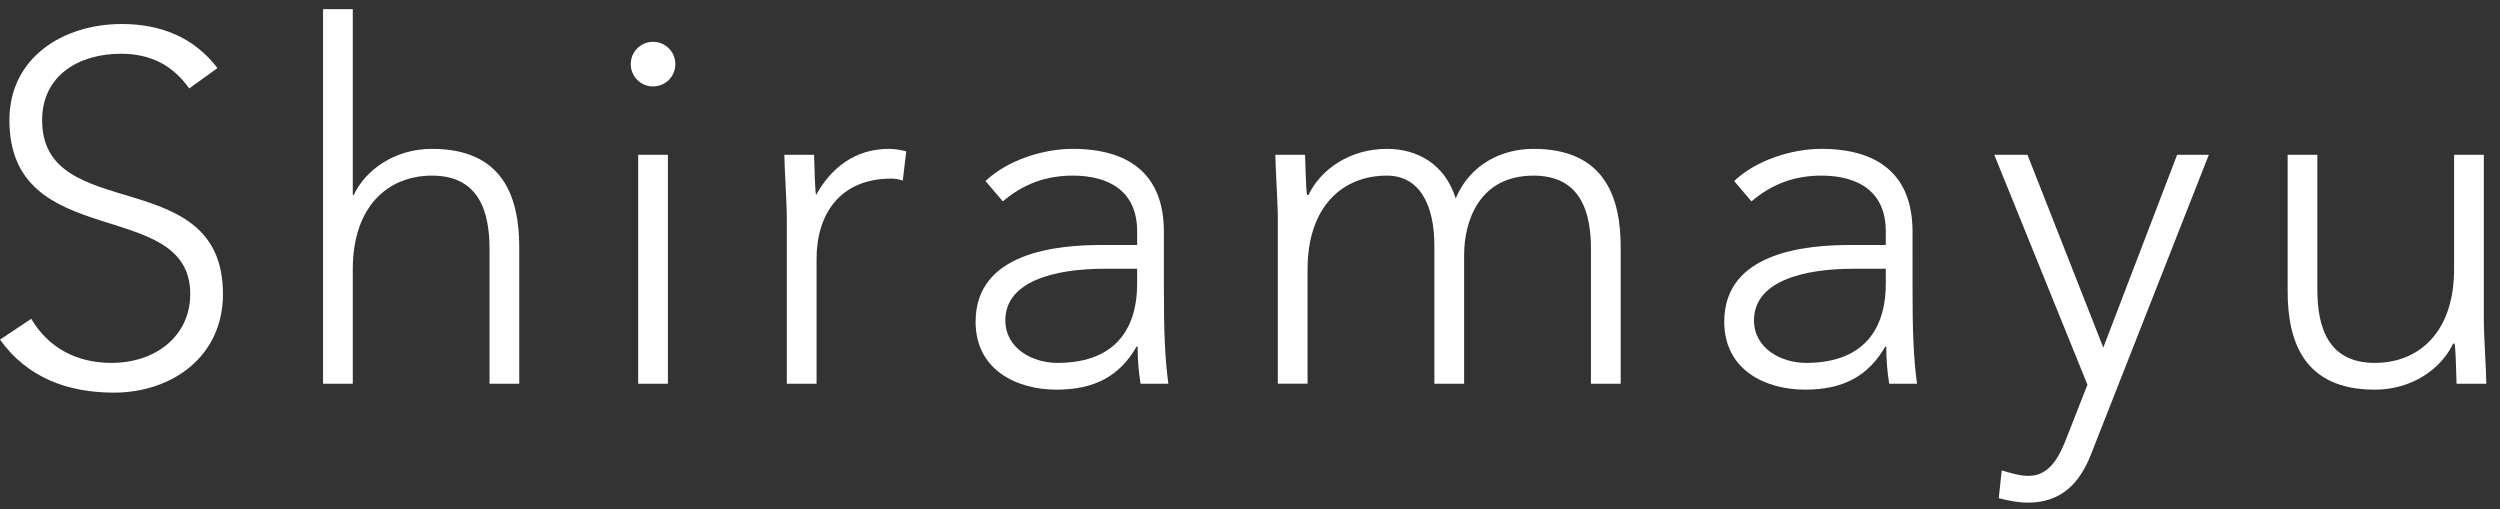
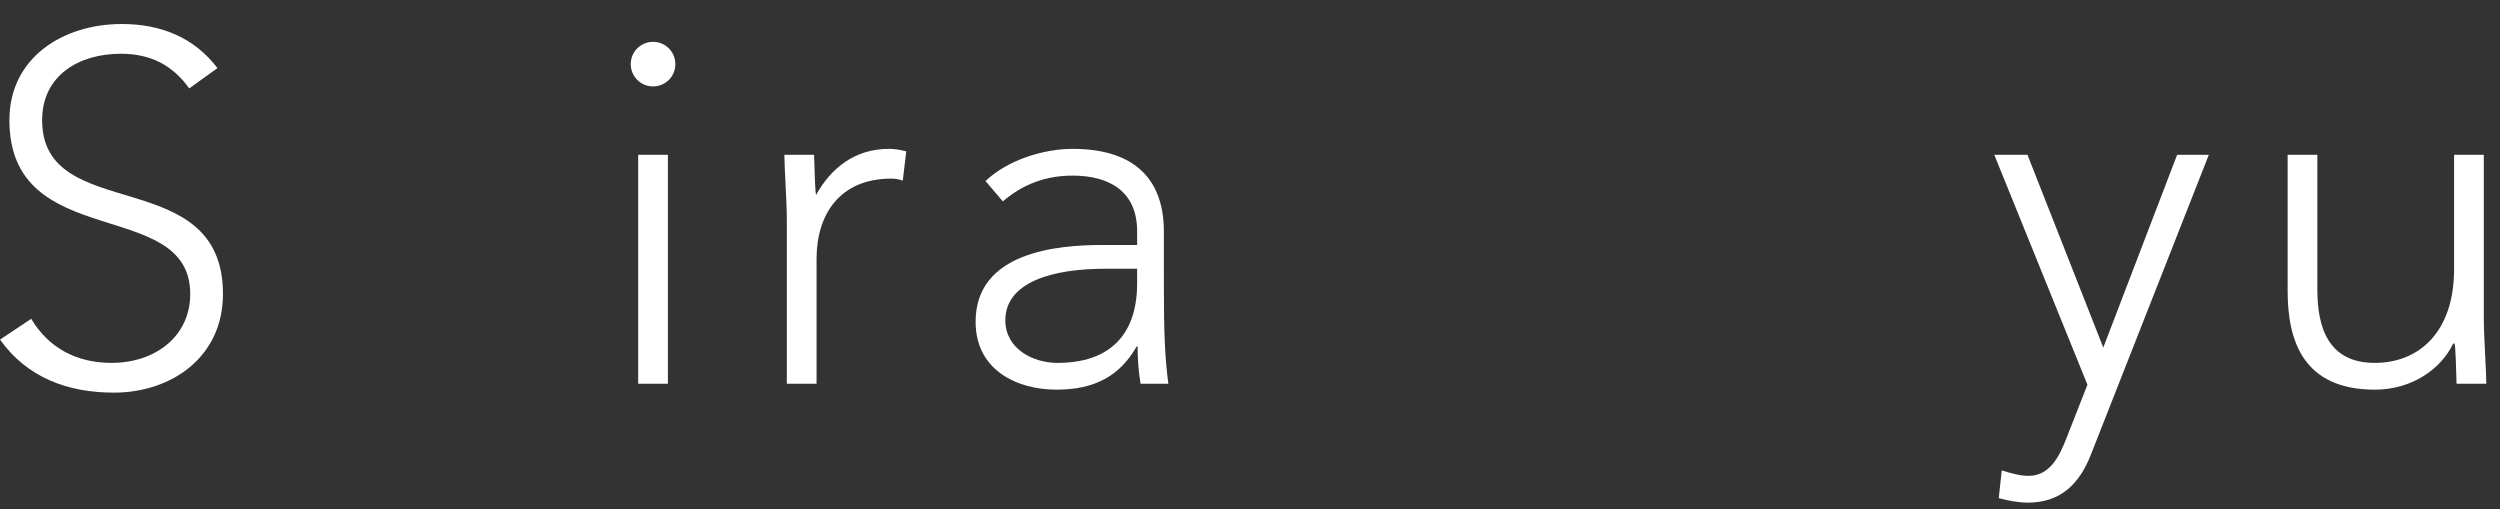
<svg xmlns="http://www.w3.org/2000/svg" version="1.1" id="レイヤー_1" x="0px" y="0px" width="167px" height="34px" viewBox="0 0 167 34" enable-background="new 0 0 167 34" xml:space="preserve">
  <rect x="0" y="0" width="167" height="34" fill="#333333" stroke="none" />
  <g>
    <path fill="#FFFFFF" d="M2.085,21.296c1.158,1.953,3.044,2.945,5.361,2.945c2.946,0,5.262-1.787,5.262-4.6   c0-6.553-12.08-2.714-12.08-11.617c0-4.17,3.575-6.42,7.513-6.42c2.548,0,4.799,0.86,6.387,2.945l-1.886,1.357   C11.551,4.384,10.095,3.59,8.076,3.59c-2.813,0-5.262,1.456-5.262,4.435c0,7.05,12.08,2.813,12.08,11.617   c0,4.236-3.475,6.586-7.281,6.586c-3.078,0-5.792-0.993-7.612-3.542L2.085,21.296z" />
-     <path fill="#FFFFFF" d="M21.58,0.611h1.986v12.411h0.066c0.794-1.688,2.747-3.078,5.229-3.078c4.766,0,5.825,3.243,5.825,6.586   v9.102h-1.986V16.63c0-2.482-0.695-4.898-3.839-4.898c-2.945,0-5.295,2.052-5.295,6.255v7.645H21.58V0.611z" />
    <path fill="#FFFFFF" d="M43.624,2.795c0.827,0,1.489,0.662,1.489,1.489c0,0.828-0.662,1.489-1.489,1.489   c-0.828,0-1.489-0.662-1.489-1.489C42.134,3.457,42.796,2.795,43.624,2.795z M42.63,10.341h1.986v15.291H42.63V10.341z" />
    <path fill="#FFFFFF" d="M52.56,14.644c0-1.125-0.165-3.508-0.165-4.303h1.985c0.033,1.125,0.066,2.383,0.133,2.681   c0.993-1.787,2.582-3.078,4.865-3.078c0.397,0,0.761,0.066,1.159,0.166l-0.232,1.953c-0.298-0.1-0.562-0.132-0.761-0.132   c-3.442,0-4.998,2.383-4.998,5.361v8.34H52.56V14.644z" />
    <path fill="#FFFFFF" d="M77.747,19.211c0,2.979,0.066,4.667,0.298,6.421h-1.854c-0.132-0.761-0.198-1.622-0.198-2.482h-0.066   c-1.125,1.953-2.78,2.879-5.362,2.879c-2.614,0-5.395-1.291-5.395-4.534c0-4.667,5.461-5.13,8.473-5.13h2.317v-0.927   c0-2.647-1.854-3.707-4.303-3.707c-1.787,0-3.31,0.562-4.667,1.721l-1.158-1.357c1.456-1.39,3.839-2.151,5.825-2.151   c3.707,0,6.09,1.655,6.09,5.527V19.211z M73.775,17.953c-3.31,0-6.619,0.827-6.619,3.442c0,1.887,1.82,2.846,3.475,2.846   c4.236,0,5.329-2.714,5.329-5.262v-1.026H73.775z" />
-     <path fill="#FFFFFF" d="M85.359,14.644c0-1.125-0.165-3.508-0.165-4.303h1.985c0.033,1.125,0.066,2.383,0.133,2.681h0.099   c0.794-1.688,2.747-3.078,5.229-3.078c2.019,0,3.873,0.993,4.601,3.31c0.96-2.284,3.078-3.31,5.196-3.31   c4.766,0,5.825,3.243,5.825,6.586v9.102h-1.986V16.63c0-2.482-0.695-4.898-3.839-4.898c-3.674,0-4.634,3.111-4.634,5.295v8.605   h-1.986v-9.201c0-2.813-1.026-4.7-3.177-4.7c-2.945,0-5.295,2.052-5.295,6.255v7.645h-1.986V14.644z" />
-     <path fill="#FFFFFF" d="M127.757,19.211c0,2.979,0.066,4.667,0.298,6.421h-1.854c-0.132-0.761-0.198-1.622-0.198-2.482h-0.066   c-1.125,1.953-2.78,2.879-5.362,2.879c-2.614,0-5.395-1.291-5.395-4.534c0-4.667,5.461-5.13,8.473-5.13h2.317v-0.927   c0-2.647-1.854-3.707-4.303-3.707c-1.787,0-3.31,0.562-4.667,1.721l-1.158-1.357c1.456-1.39,3.839-2.151,5.825-2.151   c3.707,0,6.09,1.655,6.09,5.527V19.211z M123.786,17.953c-3.31,0-6.619,0.827-6.619,3.442c0,1.887,1.82,2.846,3.475,2.846   c4.236,0,5.329-2.714,5.329-5.262v-1.026H123.786z" />
    <path fill="#FFFFFF" d="M139.673,30.365c-0.761,1.953-2.019,3.21-4.203,3.21c-0.662,0-1.324-0.133-1.953-0.298l0.198-1.853   c0.563,0.166,1.192,0.364,1.788,0.364c1.456,0,2.085-1.357,2.548-2.548l1.39-3.541l-6.222-15.357h2.217l5.064,12.875l4.931-12.875   h2.118L139.673,30.365z" />
    <path fill="#FFFFFF" d="M165.919,21.329c0,1.125,0.166,3.508,0.166,4.303h-1.986c-0.033-1.125-0.066-2.383-0.132-2.681h-0.099   c-0.794,1.688-2.747,3.078-5.229,3.078c-4.766,0-5.825-3.243-5.825-6.586v-9.102h1.985v9.002c0,2.482,0.695,4.898,3.839,4.898   c2.946,0,5.295-2.052,5.295-6.255v-7.646h1.986V21.329z" />
  </g>
</svg>